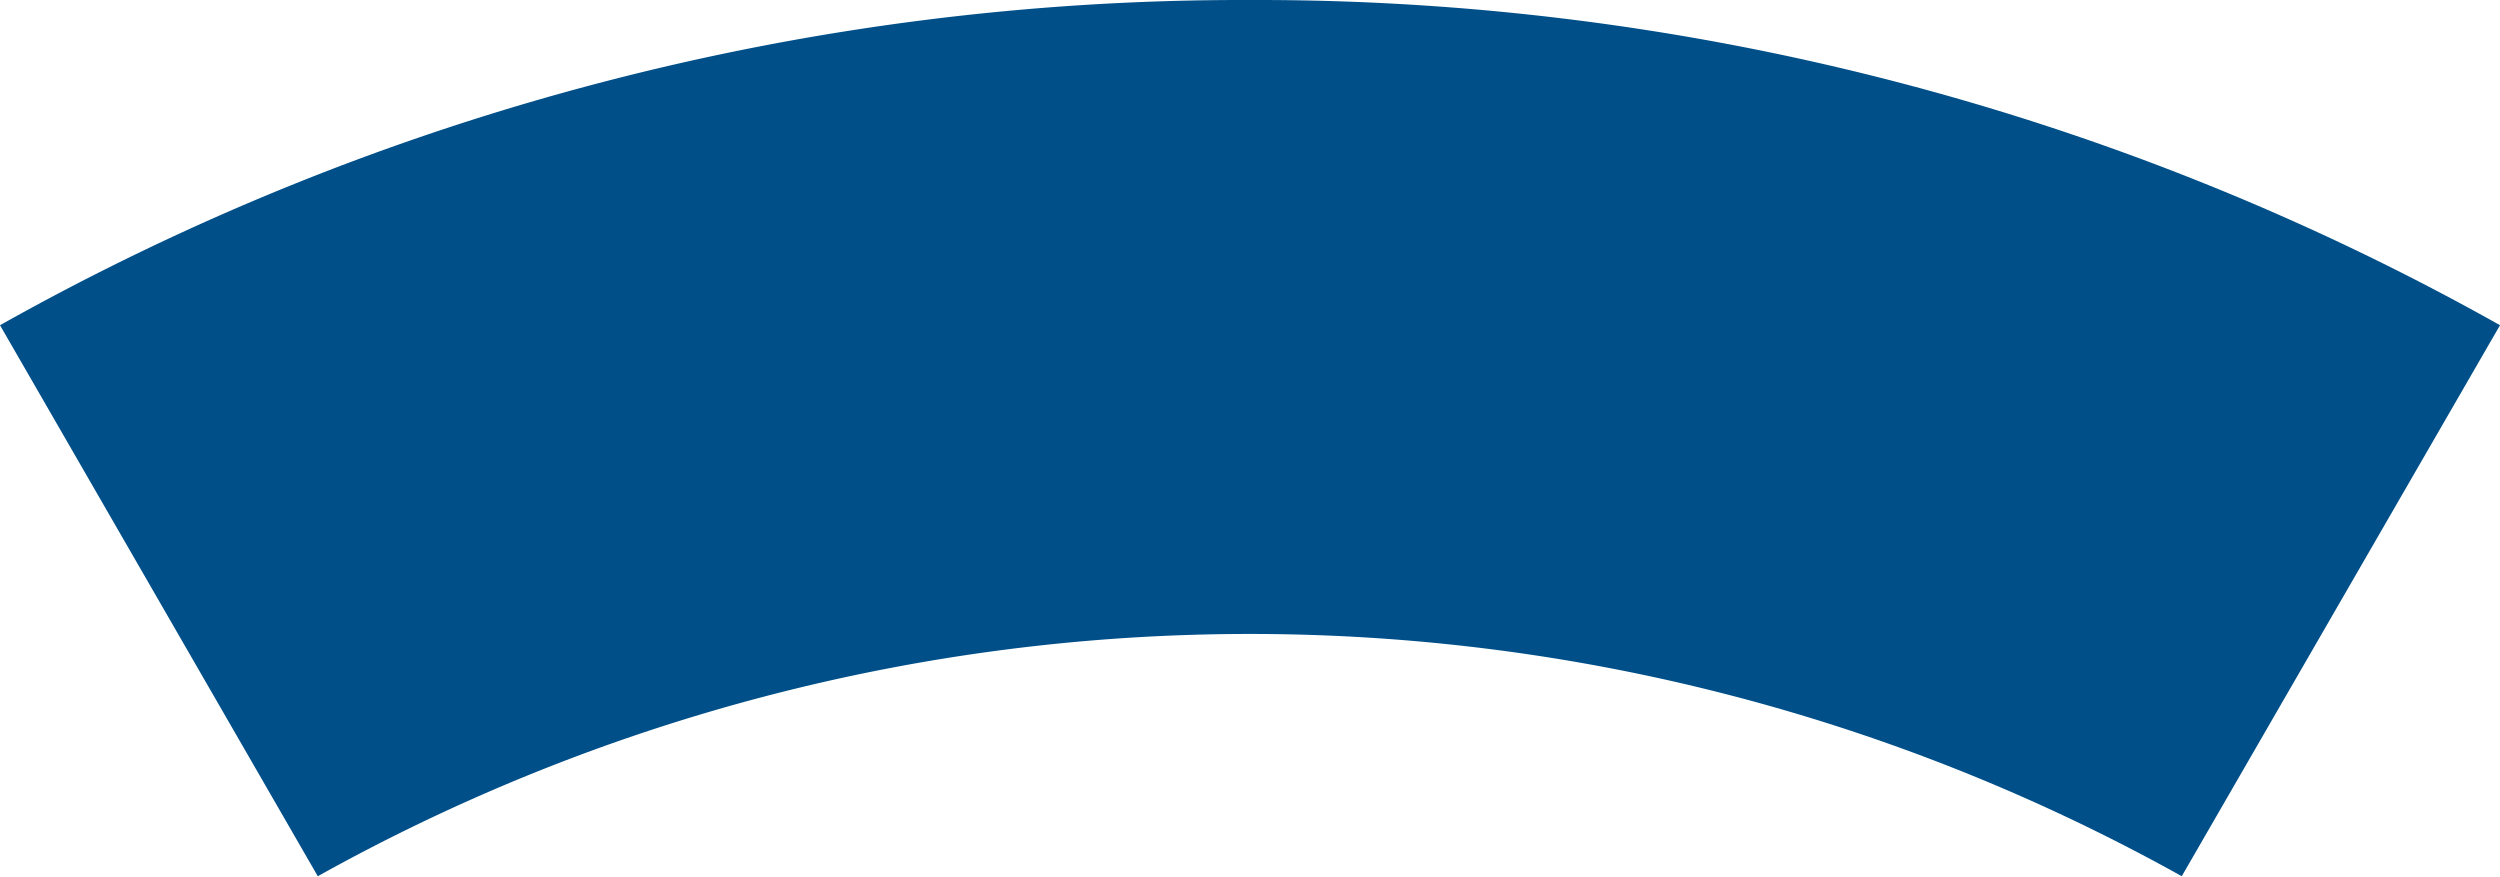
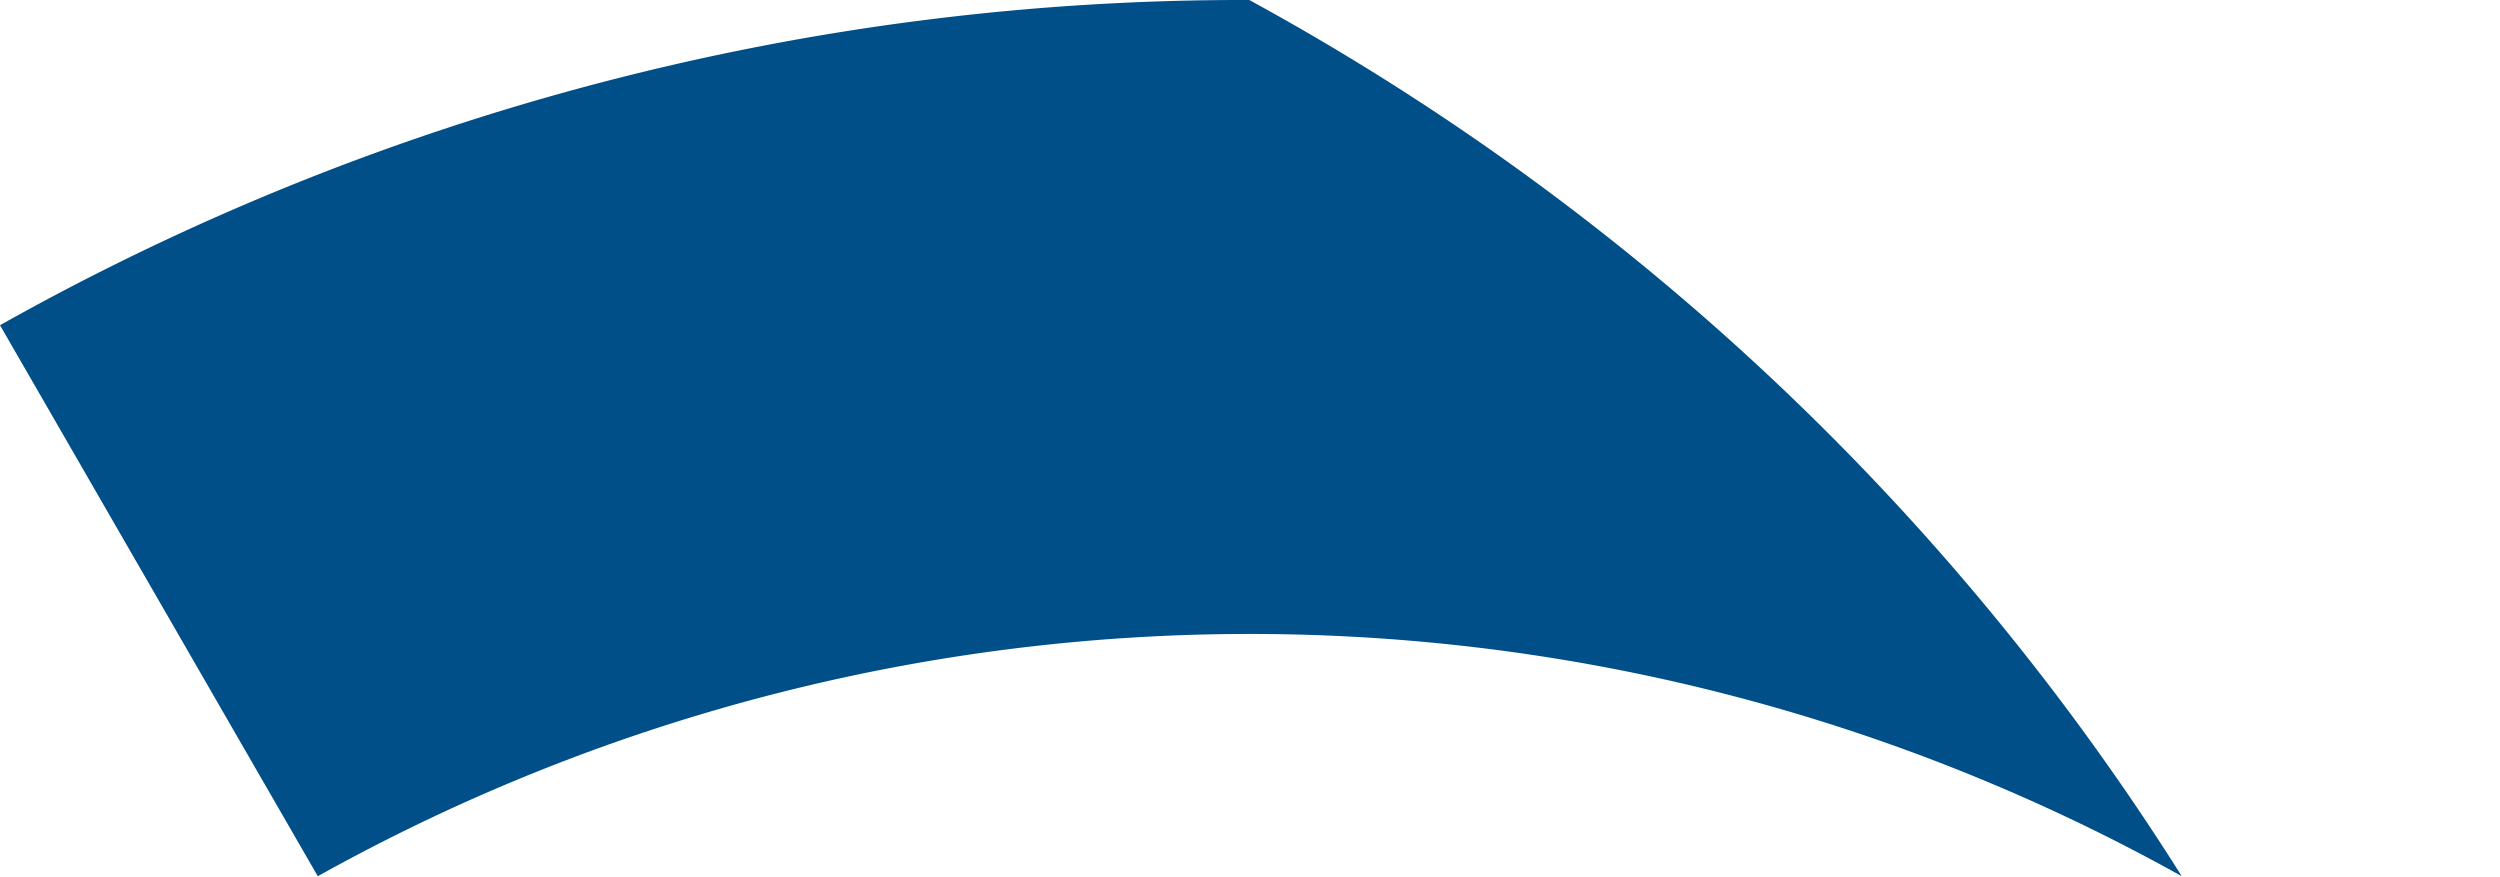
<svg xmlns="http://www.w3.org/2000/svg" viewBox="0 0 107.62 37.74">
  <defs>
    <style>.cls-1{fill:#004f89;}</style>
  </defs>
  <title>Asset 3pie 2</title>
  <g id="Layer_2" data-name="Layer 2">
    <g id="Layer_1-2" data-name="Layer 1">
-       <path class="cls-1" d="M53.78,0A109.24,109.24,0,0,0,0,14L13.68,37.72a82.38,82.38,0,0,1,80.24,0L107.62,14A109.28,109.28,0,0,0,53.78,0" />
+       <path class="cls-1" d="M53.78,0A109.24,109.24,0,0,0,0,14L13.68,37.72a82.38,82.38,0,0,1,80.24,0A109.28,109.28,0,0,0,53.78,0" />
    </g>
  </g>
</svg>